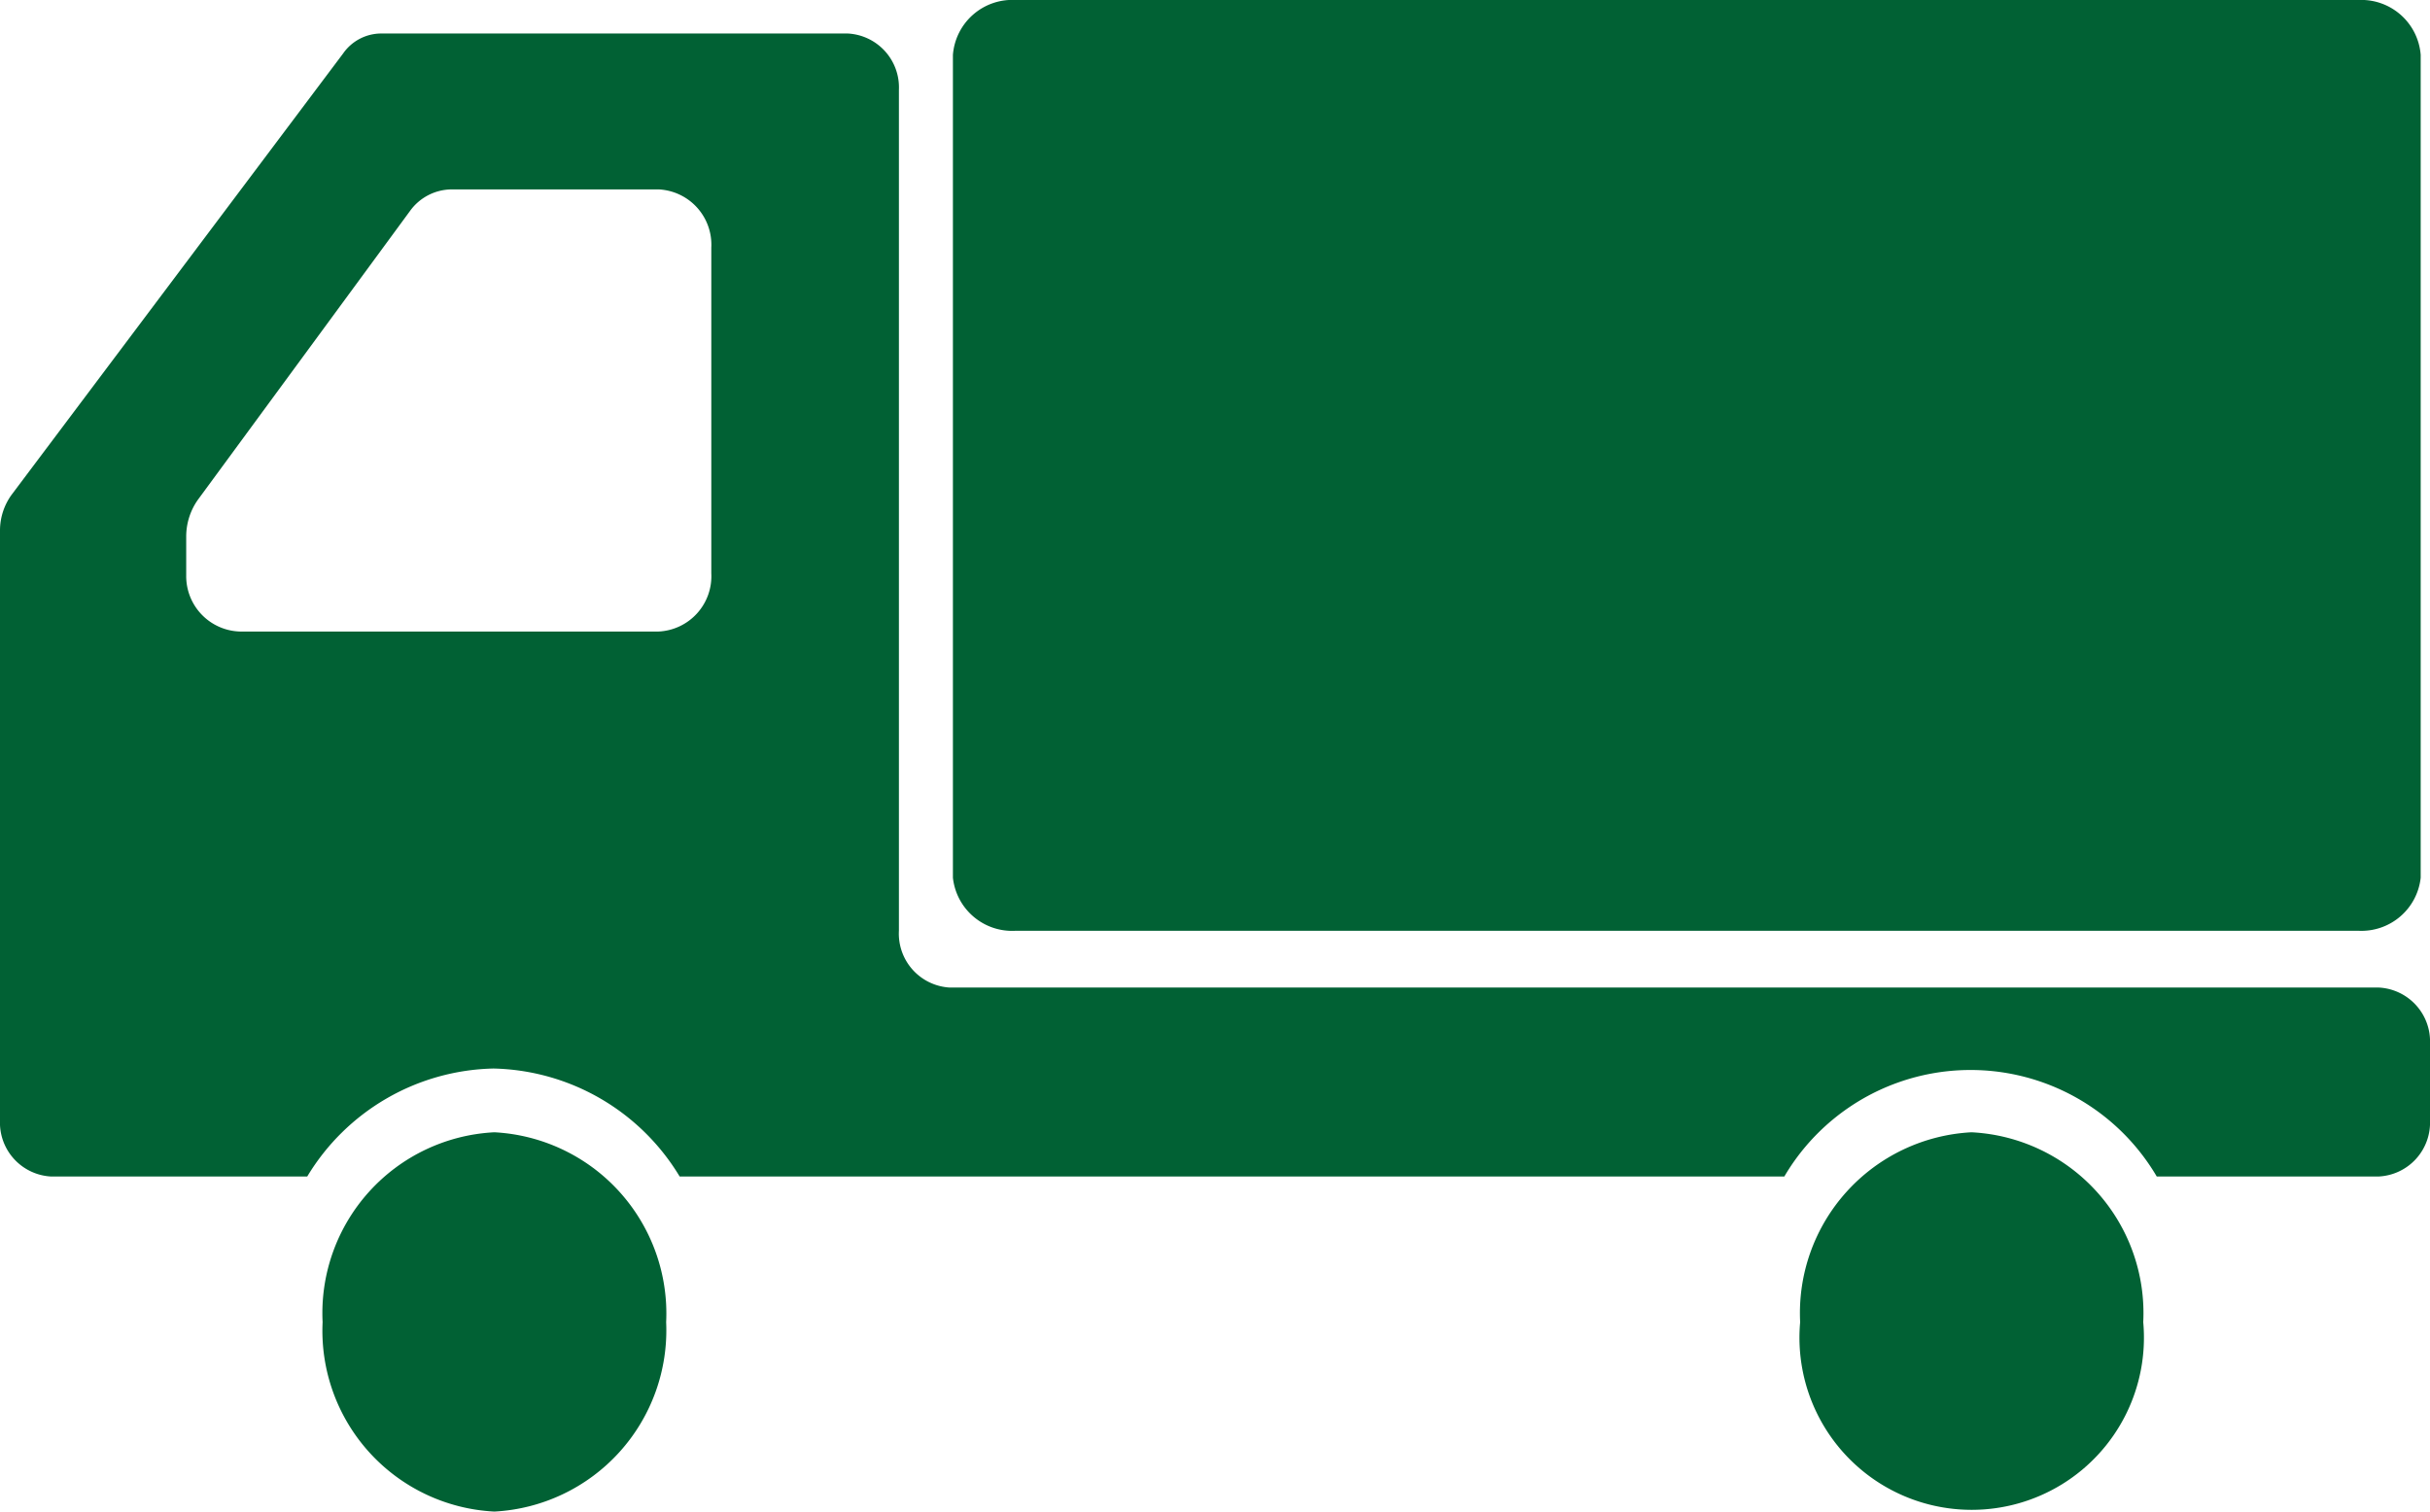
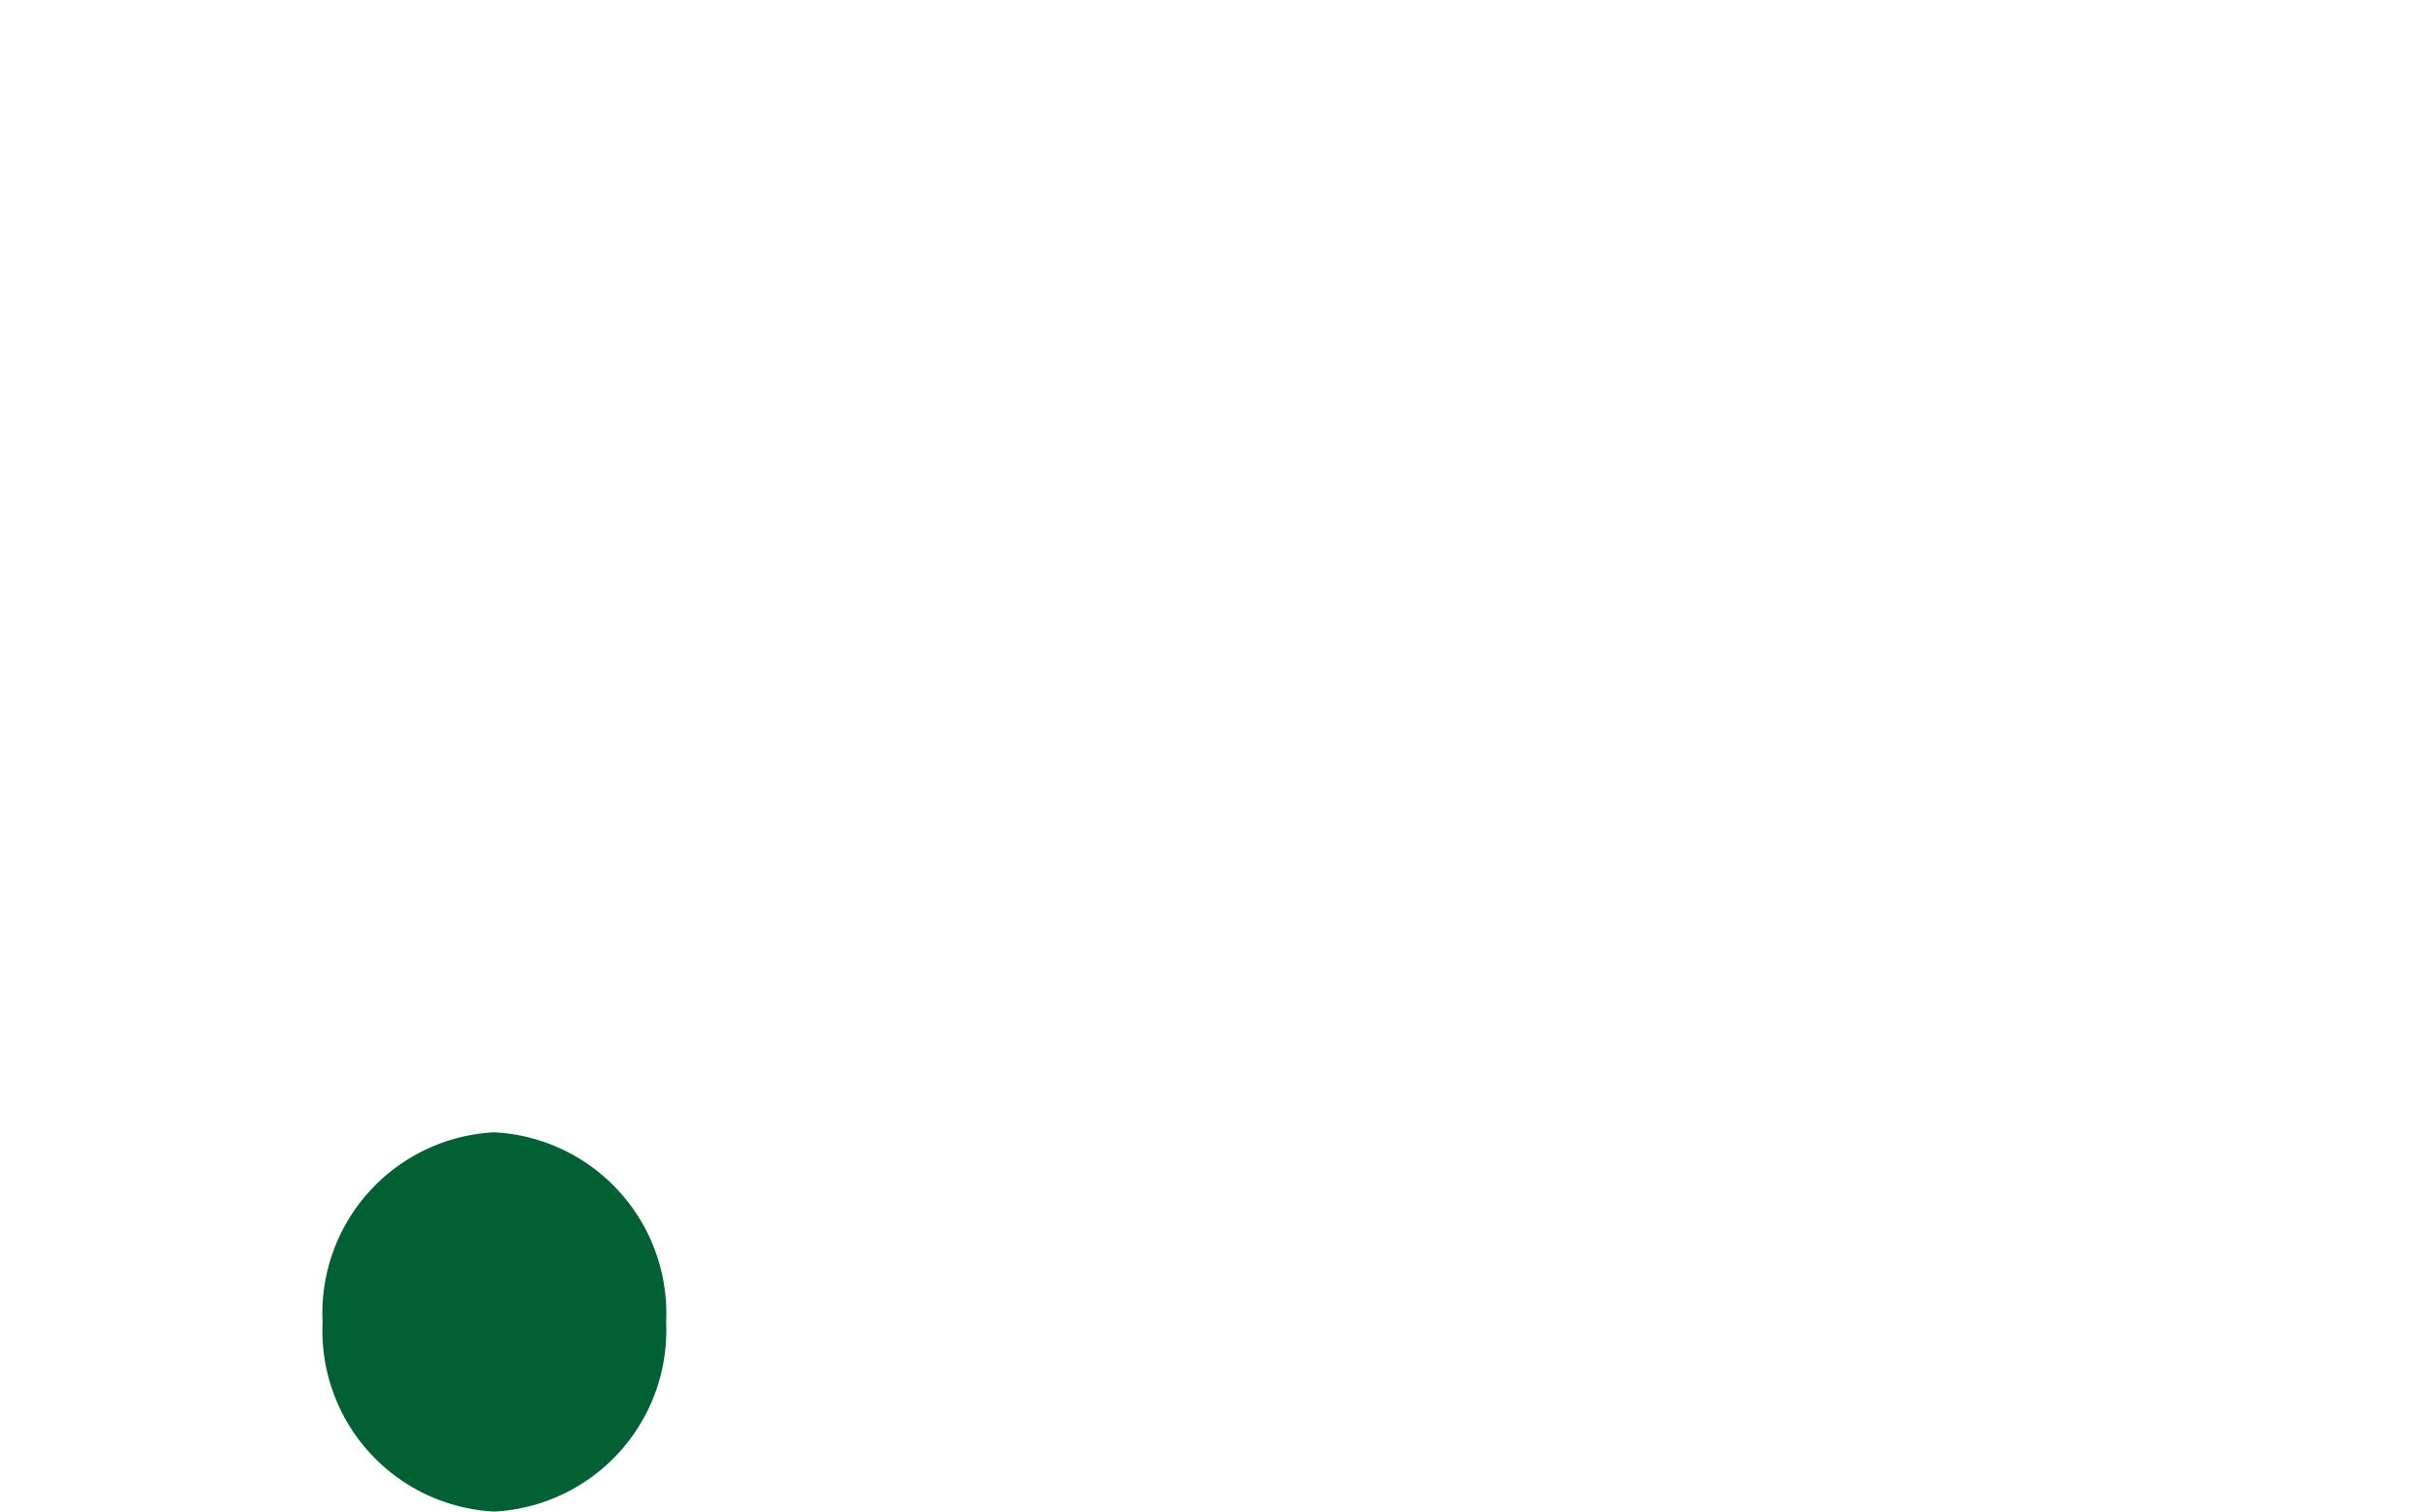
<svg xmlns="http://www.w3.org/2000/svg" viewBox="0 0 52.2 32.48">
  <defs>
    <style>.a{fill:#016134;}</style>
  </defs>
  <title>icon_method</title>
  <path class="a" d="M10.62,24.33a3.89,3.89,0,0,0-3.69,4.08,3.89,3.89,0,0,0,3.69,4.07,3.9,3.9,0,0,0,3.69-4.07A3.9,3.9,0,0,0,10.62,24.33Z" />
-   <path class="a" d="M51.1,21.22H20.4A1.16,1.16,0,0,1,19.31,20V1.93A1.16,1.16,0,0,0,18.21.72h-10a1,1,0,0,0-.84.43L.25,10.63A1.31,1.31,0,0,0,0,11.4V24.07a1.16,1.16,0,0,0,1.09,1.21H6.6a4.79,4.79,0,0,1,4-2.32,4.79,4.79,0,0,1,4,2.32H38.33a4.64,4.64,0,0,1,8,0H51.1a1.16,1.16,0,0,0,1.1-1.21V22.43A1.16,1.16,0,0,0,51.1,21.22ZM4,12.37v-.84a1.37,1.37,0,0,1,.25-.79L8.81,4.53a1.11,1.11,0,0,1,.88-.46h4.46a1.19,1.19,0,0,1,1.13,1.25v7a1.19,1.19,0,0,1-1.13,1.25h-9A1.19,1.19,0,0,1,4,12.37Z" />
-   <path class="a" d="M42.35,24.33a3.89,3.89,0,0,0-3.68,4.08,3.7,3.7,0,1,0,7.37,0A3.89,3.89,0,0,0,42.35,24.33Z" />
-   <path class="a" d="M50.66,0H21.82a1.28,1.28,0,0,0-1.35,1.18V18.86A1.28,1.28,0,0,0,21.82,20H50.66A1.28,1.28,0,0,0,52,18.86V1.18A1.28,1.28,0,0,0,50.66,0Z" />
</svg>